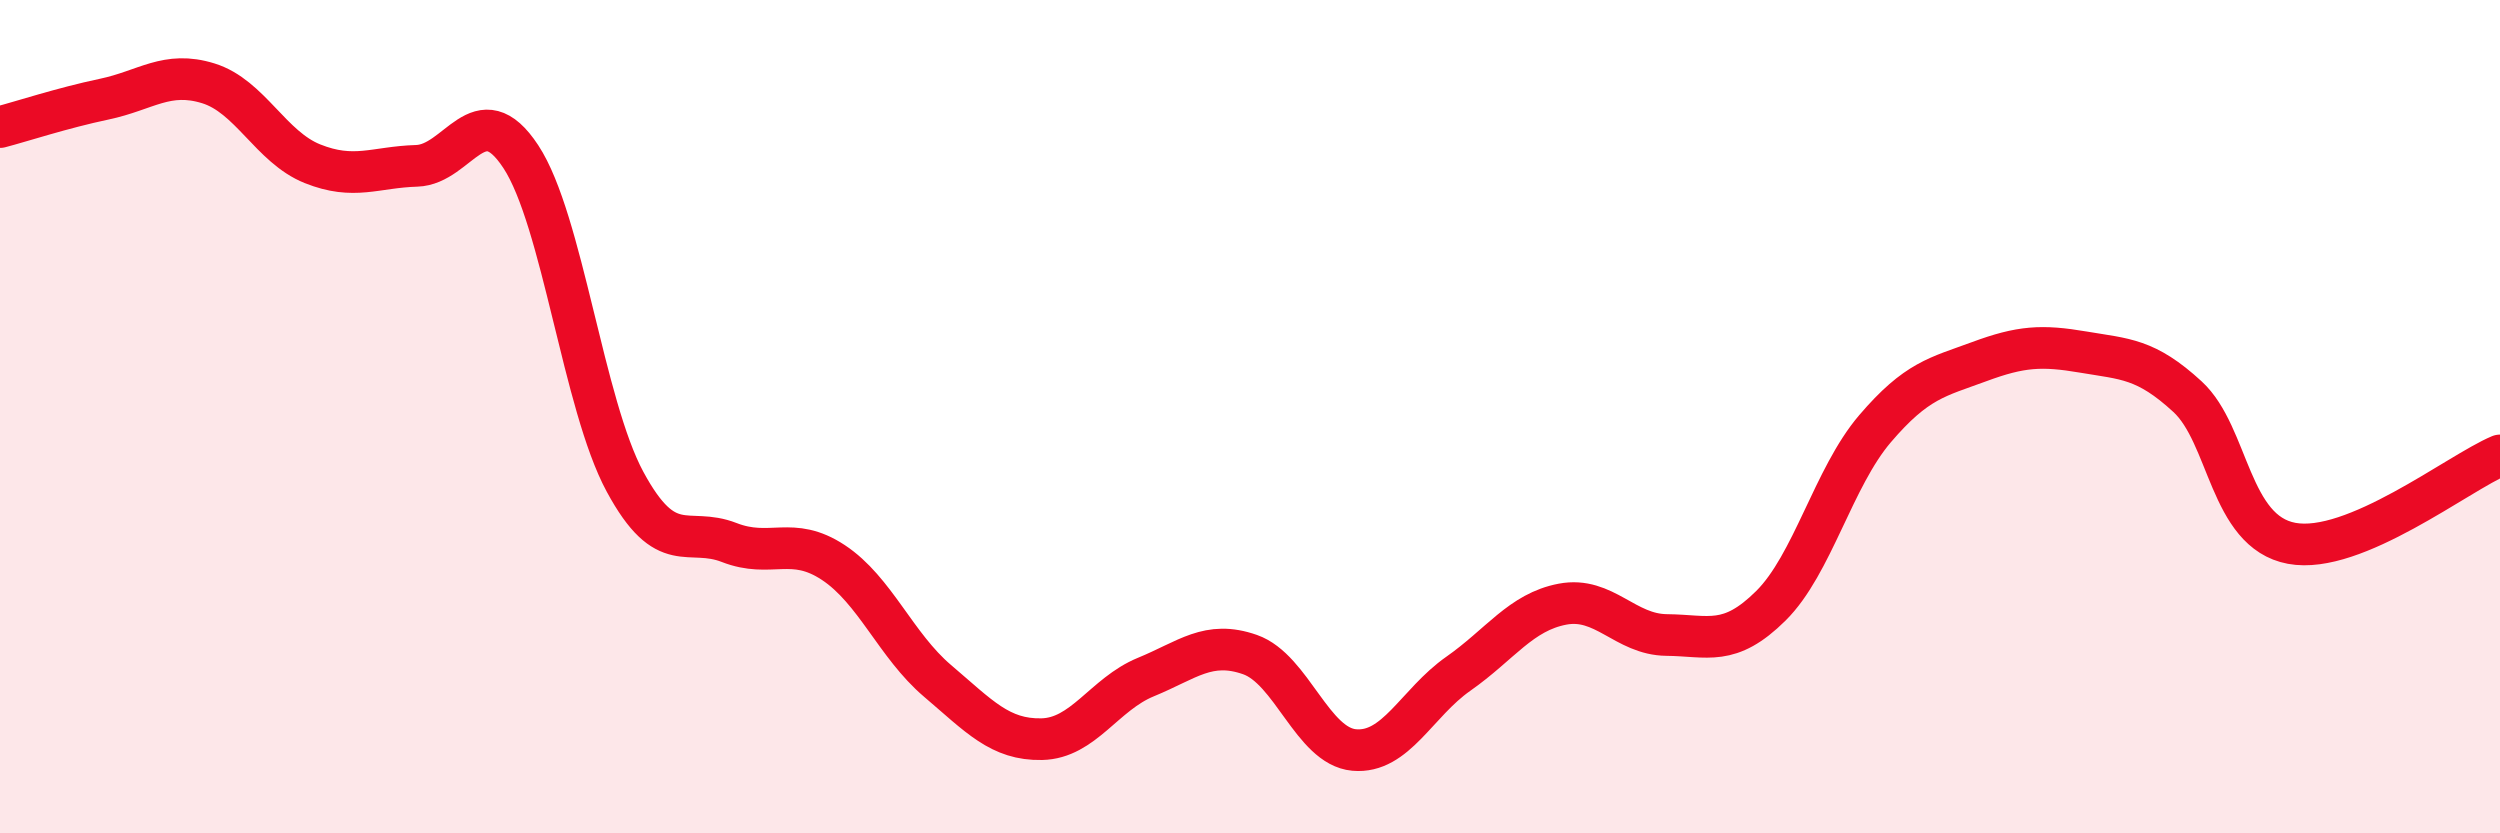
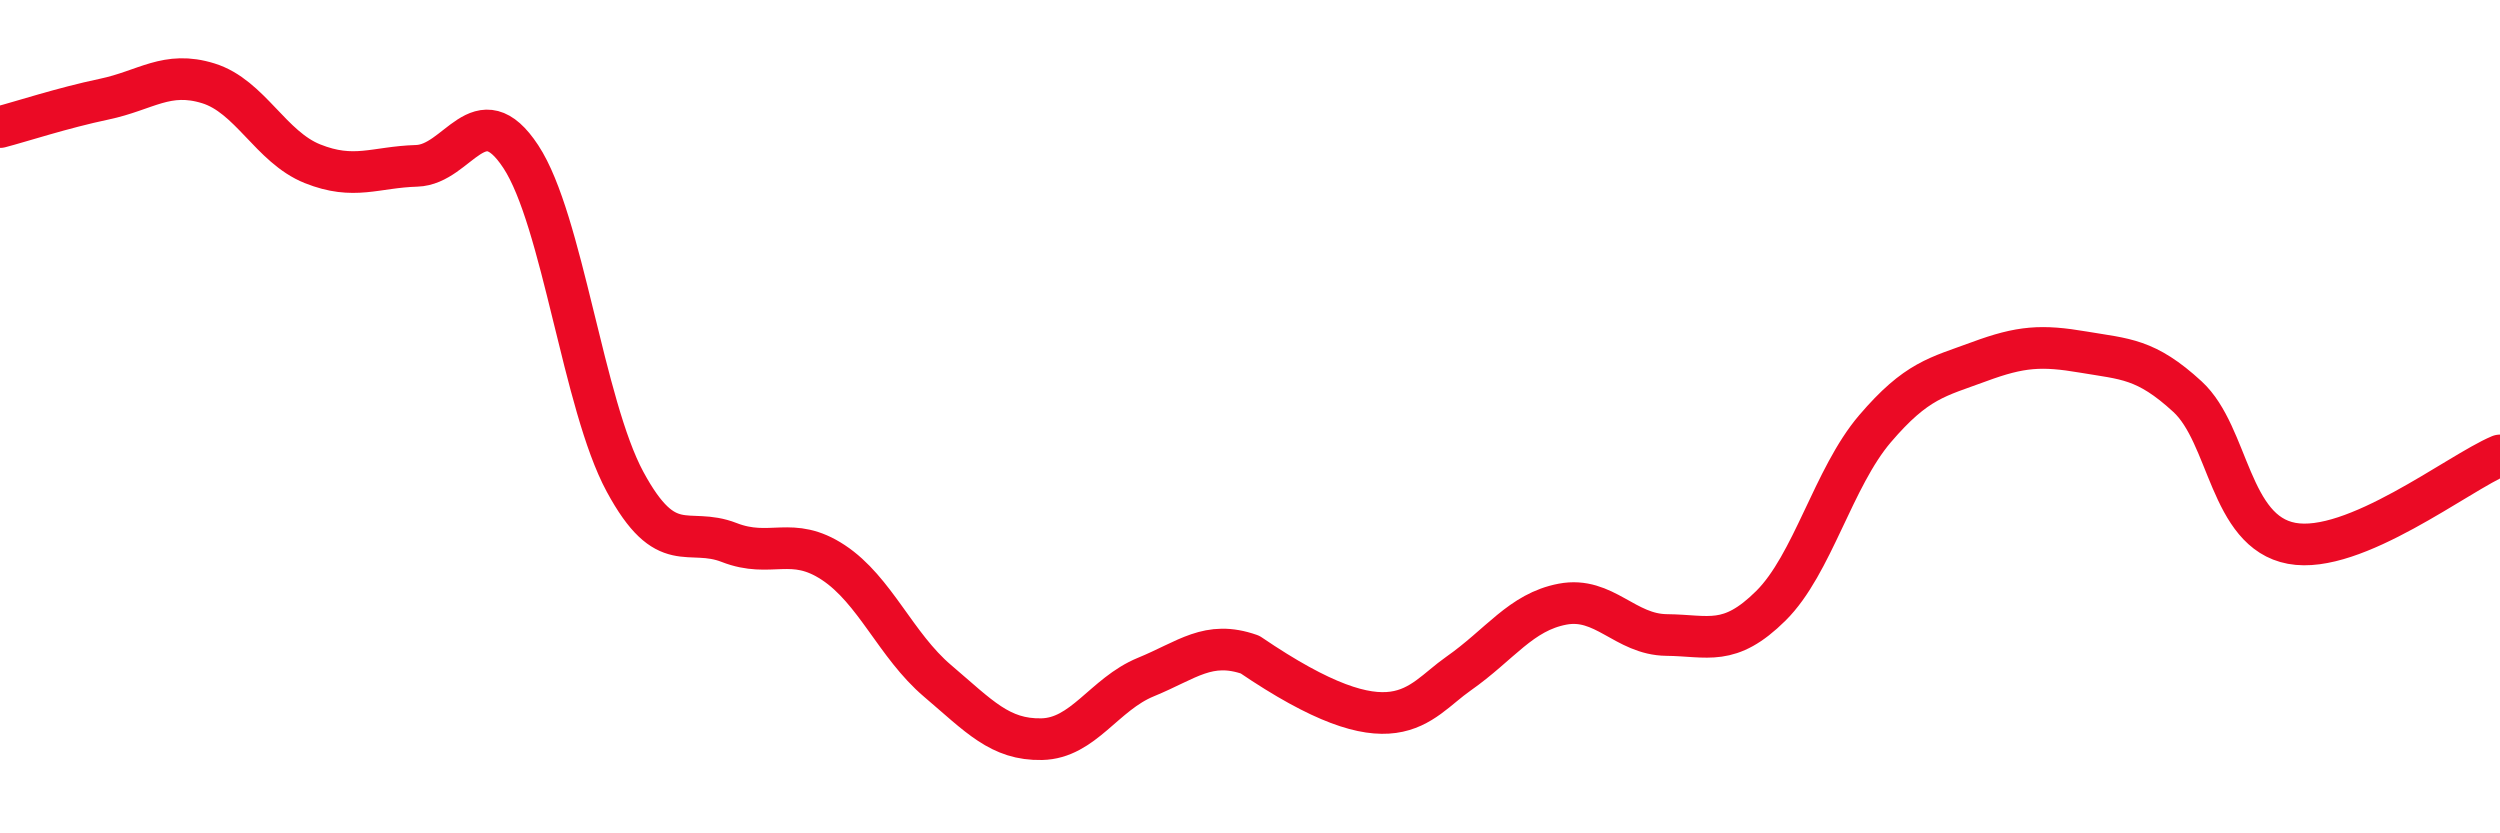
<svg xmlns="http://www.w3.org/2000/svg" width="60" height="20" viewBox="0 0 60 20">
-   <path d="M 0,3.05 C 0.5,2.92 1.5,2.59 2.5,2.38 C 3.5,2.17 4,1.69 5,2 C 6,2.31 6.5,3.53 7.5,3.93 C 8.5,4.33 9,4.01 10,3.98 C 11,3.95 11.5,2.24 12.5,3.76 C 13.5,5.28 14,9.71 15,11.56 C 16,13.41 16.5,12.63 17.5,13.02 C 18.5,13.41 19,12.84 20,13.5 C 21,14.16 21.5,15.49 22.5,16.34 C 23.5,17.19 24,17.76 25,17.74 C 26,17.72 26.5,16.66 27.5,16.25 C 28.5,15.84 29,15.36 30,15.71 C 31,16.06 31.5,17.91 32.5,18 C 33.5,18.09 34,16.87 35,16.17 C 36,15.47 36.5,14.69 37.5,14.5 C 38.5,14.31 39,15.23 40,15.24 C 41,15.25 41.5,15.53 42.5,14.54 C 43.5,13.55 44,11.46 45,10.29 C 46,9.12 46.5,9.05 47.5,8.68 C 48.5,8.31 49,8.28 50,8.45 C 51,8.62 51.5,8.6 52.5,9.52 C 53.5,10.44 53.5,12.76 55,13.04 C 56.5,13.32 59,11.35 60,10.93L60 20L0 20Z" fill="#EB0A25" opacity="0.1" stroke-linecap="round" stroke-linejoin="round" />
-   <path d="M 0,3.05 C 0.5,2.92 1.5,2.59 2.5,2.38 C 3.5,2.17 4,1.69 5,2 C 6,2.31 6.5,3.53 7.5,3.93 C 8.5,4.33 9,4.01 10,3.98 C 11,3.95 11.5,2.24 12.5,3.76 C 13.5,5.28 14,9.71 15,11.56 C 16,13.41 16.5,12.63 17.5,13.02 C 18.5,13.41 19,12.84 20,13.5 C 21,14.16 21.5,15.49 22.5,16.34 C 23.5,17.19 24,17.76 25,17.74 C 26,17.72 26.5,16.66 27.5,16.25 C 28.5,15.84 29,15.36 30,15.71 C 31,16.06 31.5,17.91 32.5,18 C 33.5,18.09 34,16.87 35,16.17 C 36,15.47 36.5,14.69 37.5,14.5 C 38.5,14.31 39,15.23 40,15.24 C 41,15.25 41.5,15.53 42.5,14.54 C 43.5,13.55 44,11.46 45,10.29 C 46,9.12 46.5,9.05 47.5,8.68 C 48.5,8.31 49,8.28 50,8.45 C 51,8.62 51.5,8.6 52.5,9.52 C 53.5,10.44 53.5,12.76 55,13.04 C 56.5,13.32 59,11.35 60,10.93" stroke="#EB0A25" stroke-width="1" fill="none" stroke-linecap="round" stroke-linejoin="round" />
+   <path d="M 0,3.05 C 0.5,2.92 1.5,2.59 2.5,2.38 C 3.5,2.17 4,1.69 5,2 C 6,2.31 6.5,3.53 7.5,3.93 C 8.5,4.33 9,4.01 10,3.98 C 11,3.95 11.5,2.24 12.5,3.76 C 13.5,5.28 14,9.71 15,11.56 C 16,13.41 16.5,12.63 17.5,13.02 C 18.5,13.41 19,12.84 20,13.5 C 21,14.16 21.5,15.49 22.5,16.34 C 23.5,17.19 24,17.76 25,17.74 C 26,17.72 26.5,16.66 27.5,16.25 C 28.5,15.84 29,15.36 30,15.71 C 33.5,18.09 34,16.87 35,16.17 C 36,15.47 36.5,14.69 37.5,14.5 C 38.5,14.31 39,15.23 40,15.24 C 41,15.25 41.5,15.53 42.5,14.54 C 43.5,13.55 44,11.46 45,10.29 C 46,9.12 46.5,9.05 47.5,8.68 C 48.5,8.31 49,8.28 50,8.45 C 51,8.62 51.5,8.6 52.5,9.52 C 53.5,10.44 53.5,12.76 55,13.04 C 56.5,13.32 59,11.35 60,10.93" stroke="#EB0A25" stroke-width="1" fill="none" stroke-linecap="round" stroke-linejoin="round" />
</svg>